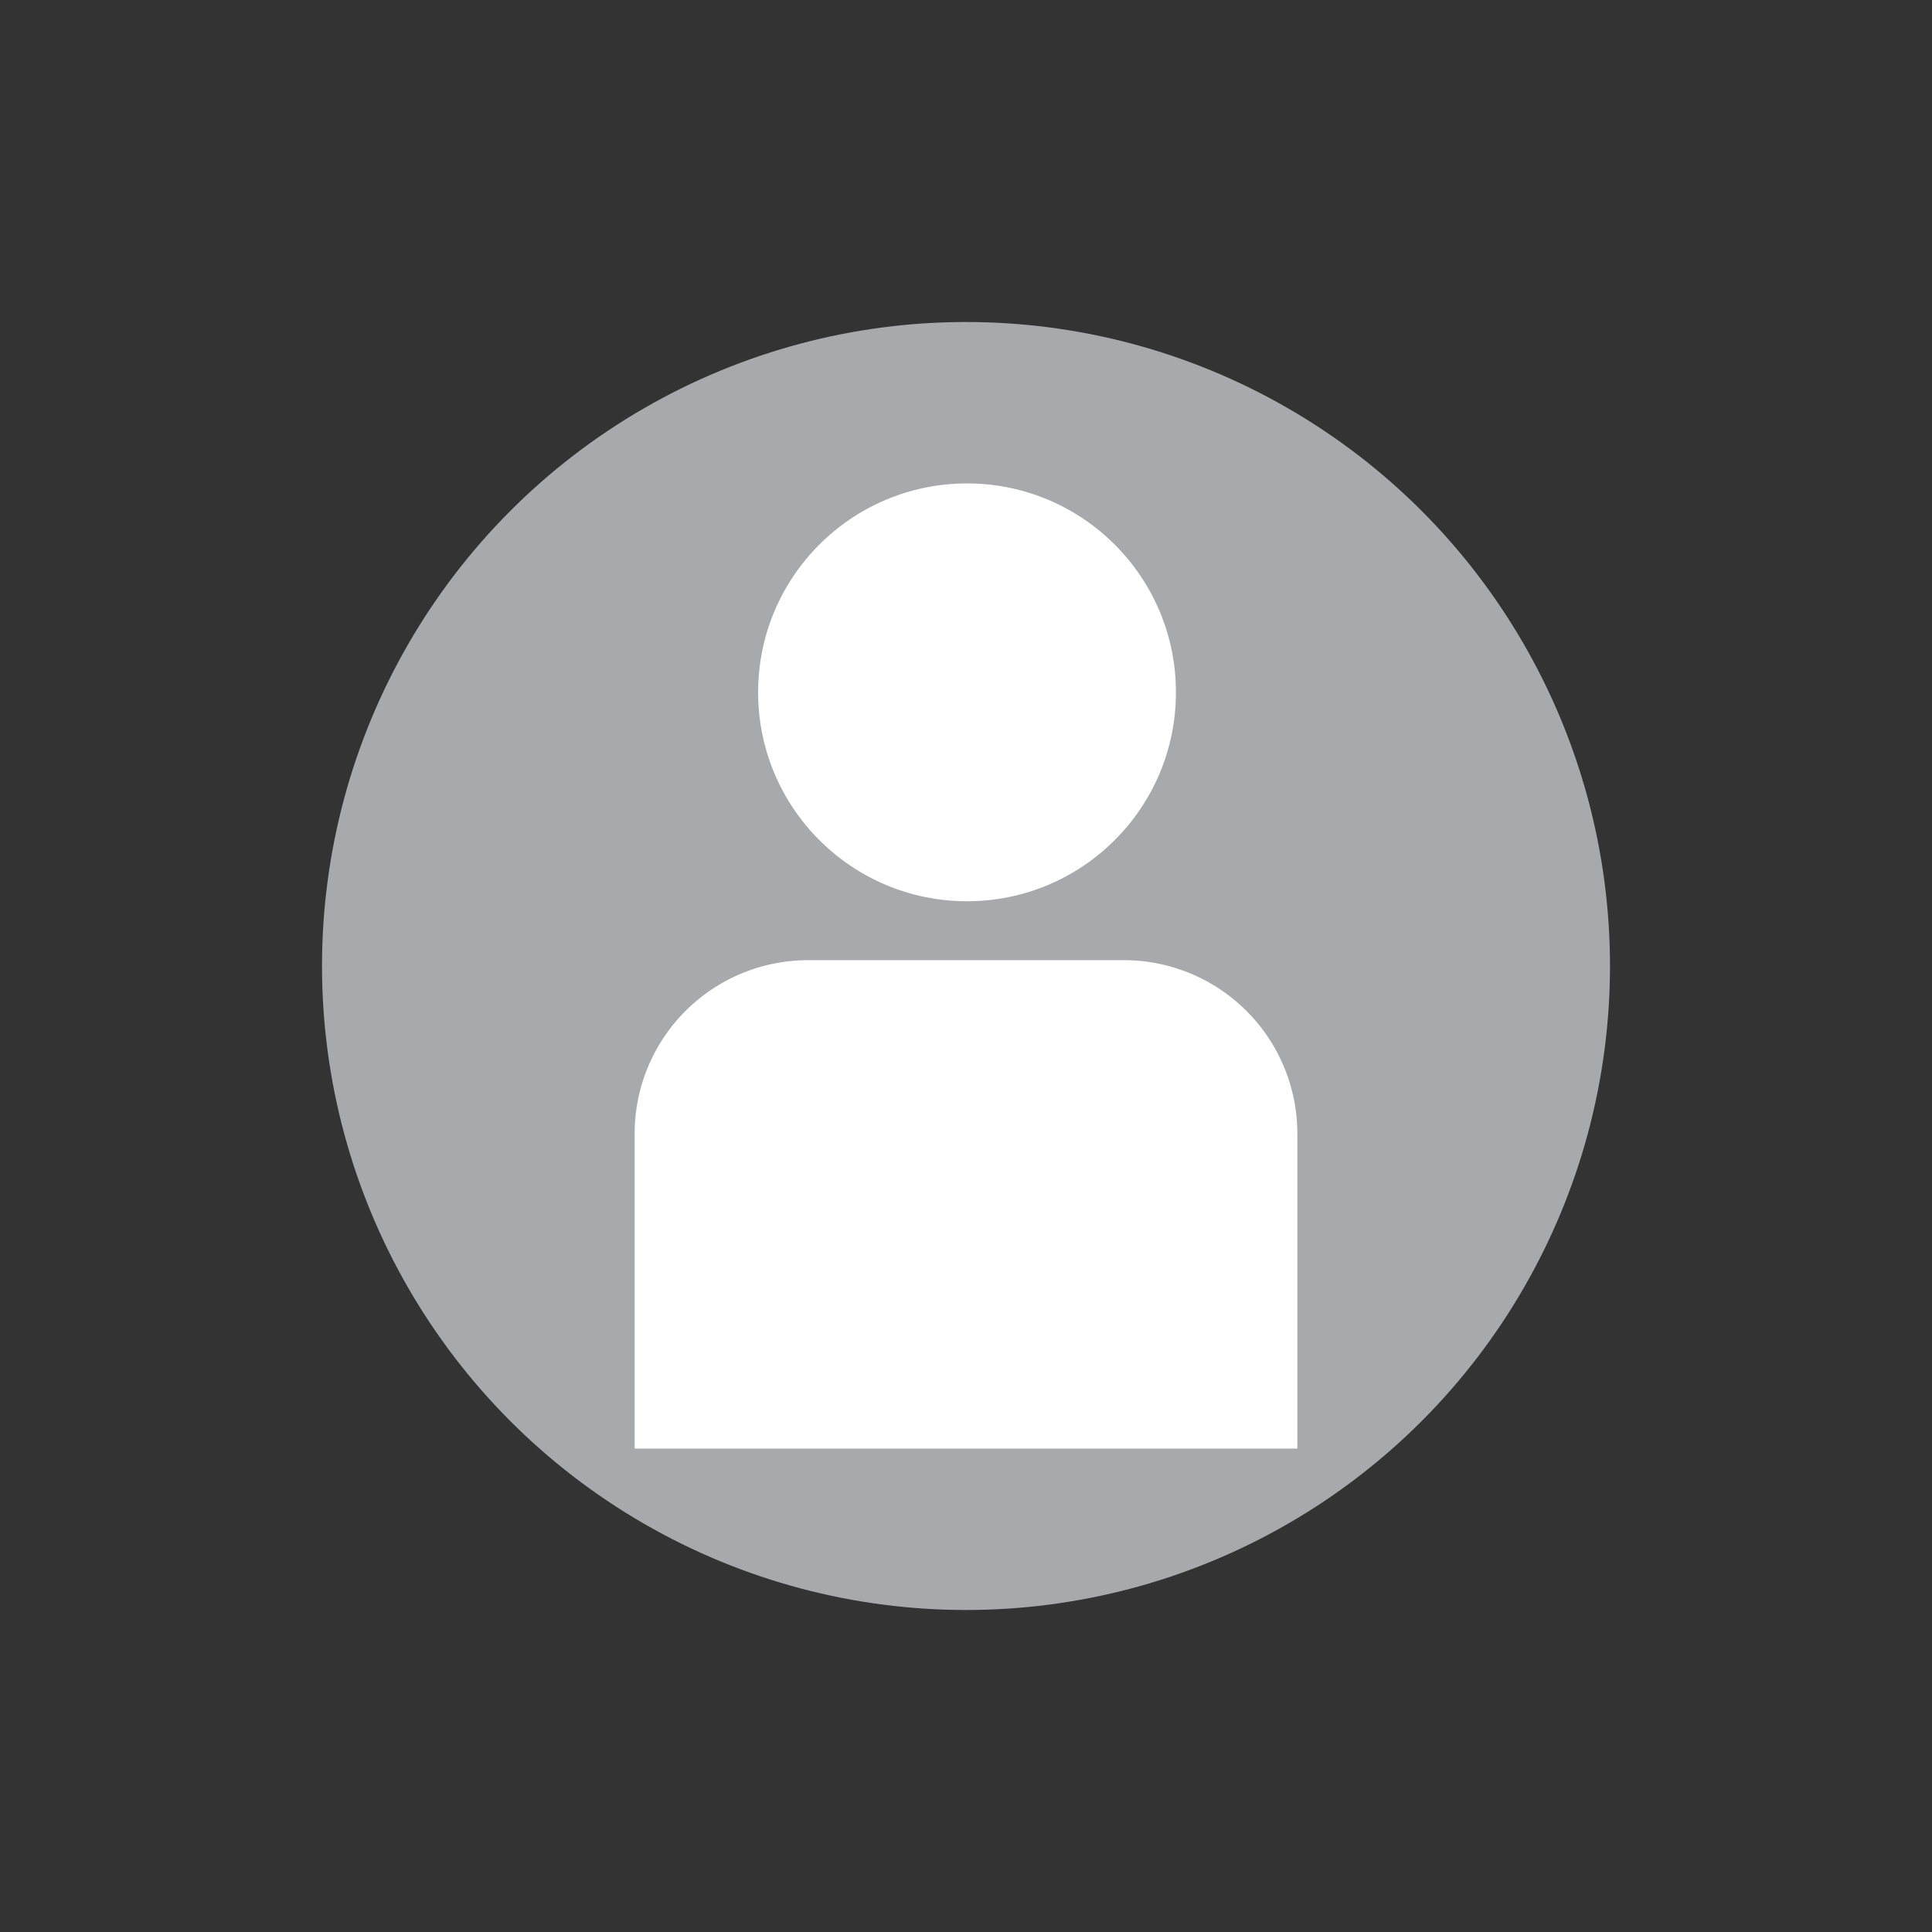
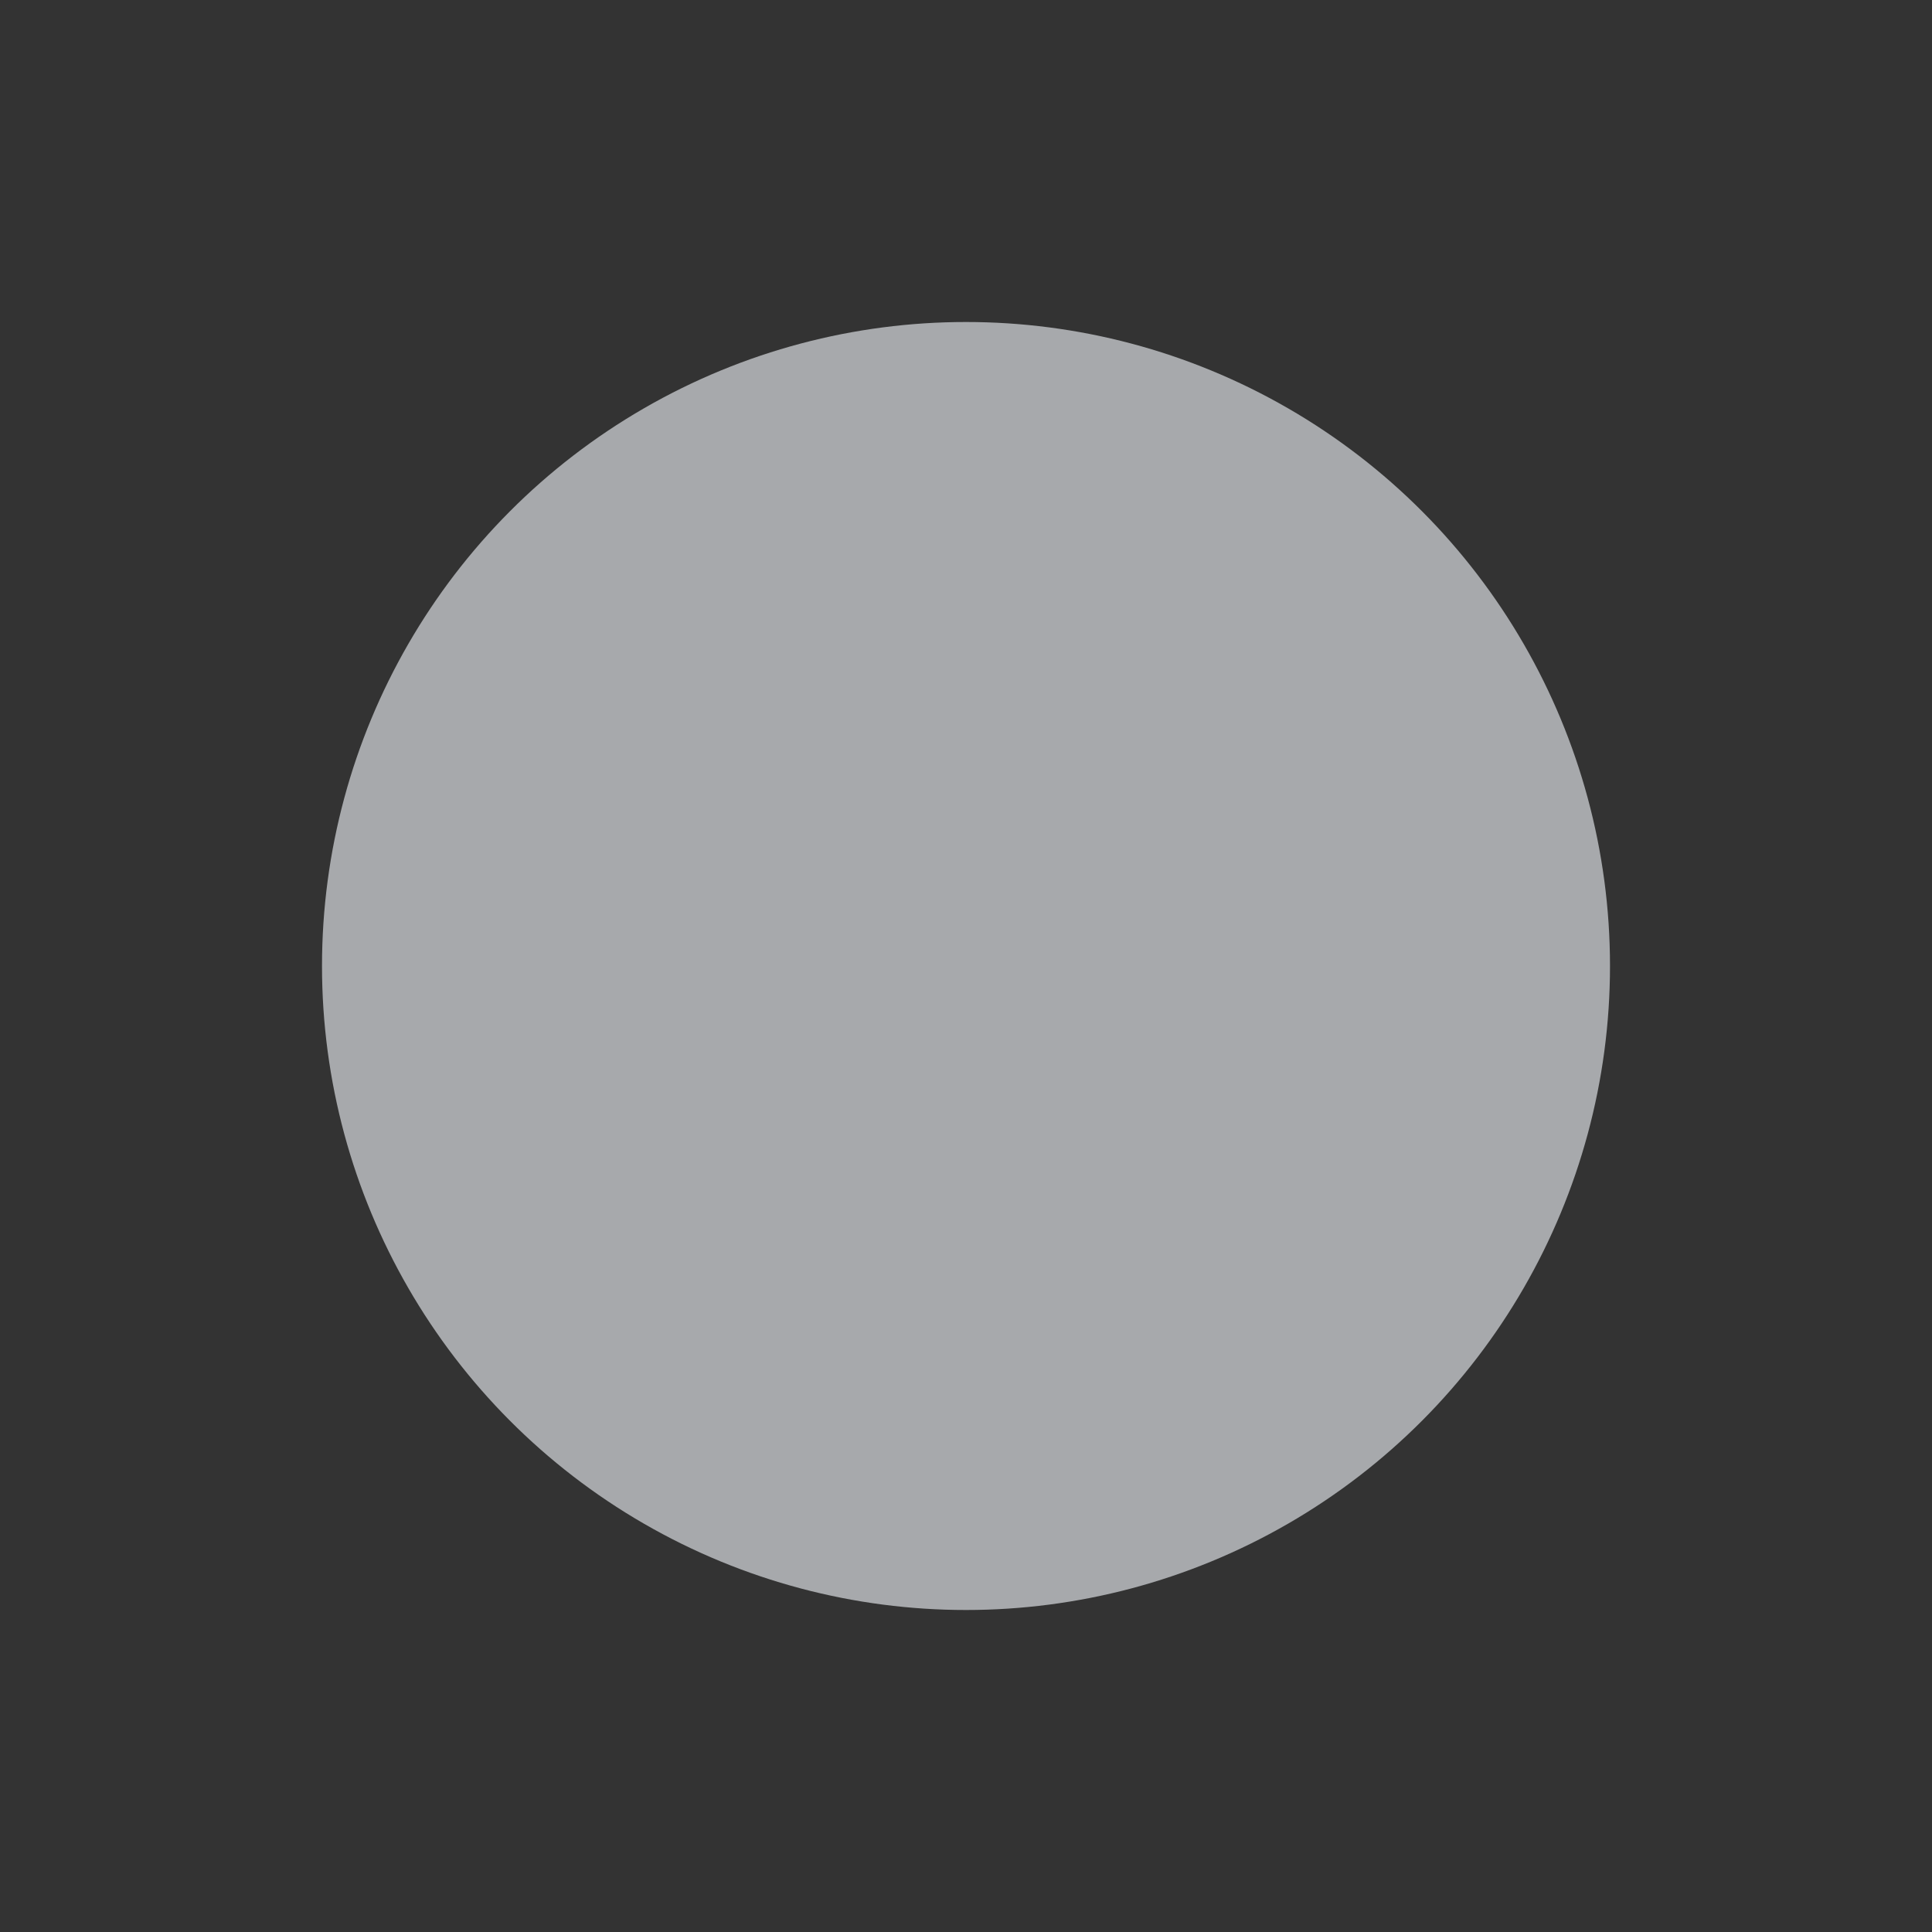
<svg xmlns="http://www.w3.org/2000/svg" width="225" height="225" viewBox="0 0 225 225">
  <rect x="0" y="0" width="225" height="225" fill="#333333" stroke="none" />
  <title>Blank-Testimonial-Profile</title>
  <rect width="225" height="225" style="fill:none" />
  <circle cx="112.5" cy="112.5" r="75" style="fill:#a7a9ac" />
-   <circle cx="112.62" cy="80.63" r="24.33" style="fill:#fff" />
-   <path d="M94.12,111.82h36.77A20.21,20.21,0,0,1,151.09,132V168.7a0,0,0,0,1,0,0H73.91a0,0,0,0,1,0,0V132A20.21,20.21,0,0,1,94.12,111.82Z" style="fill:#fff" />
</svg>